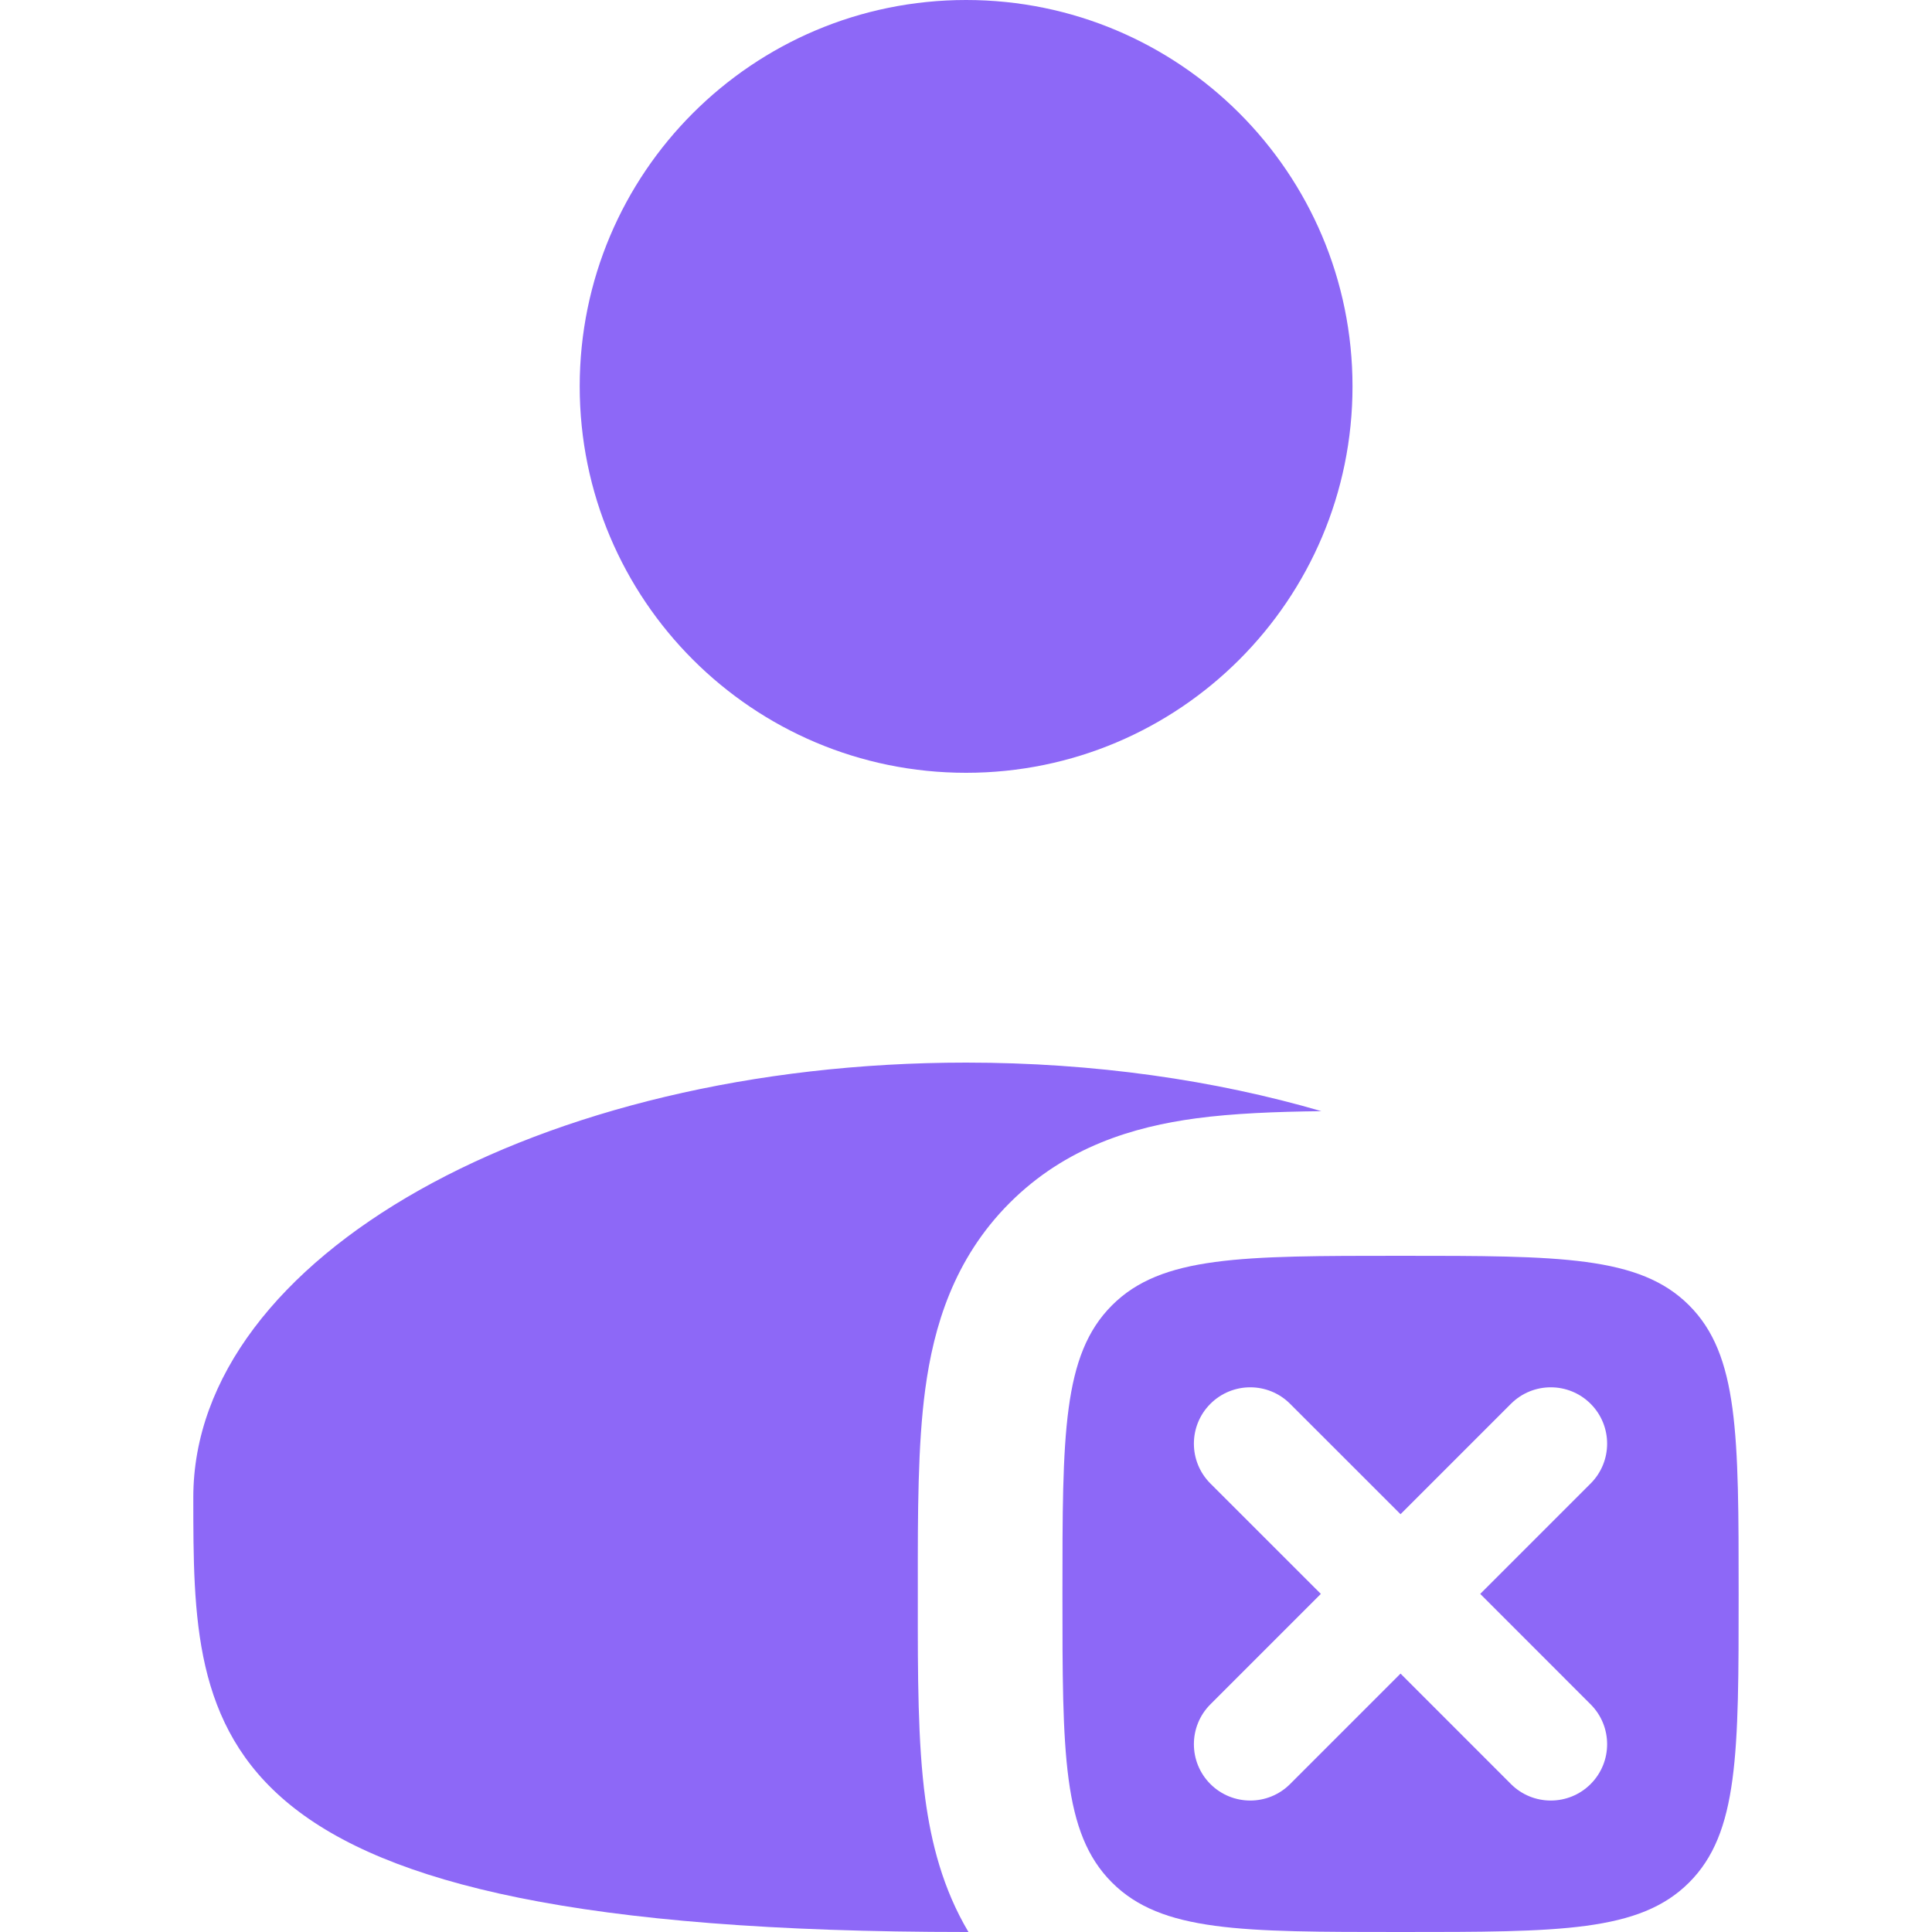
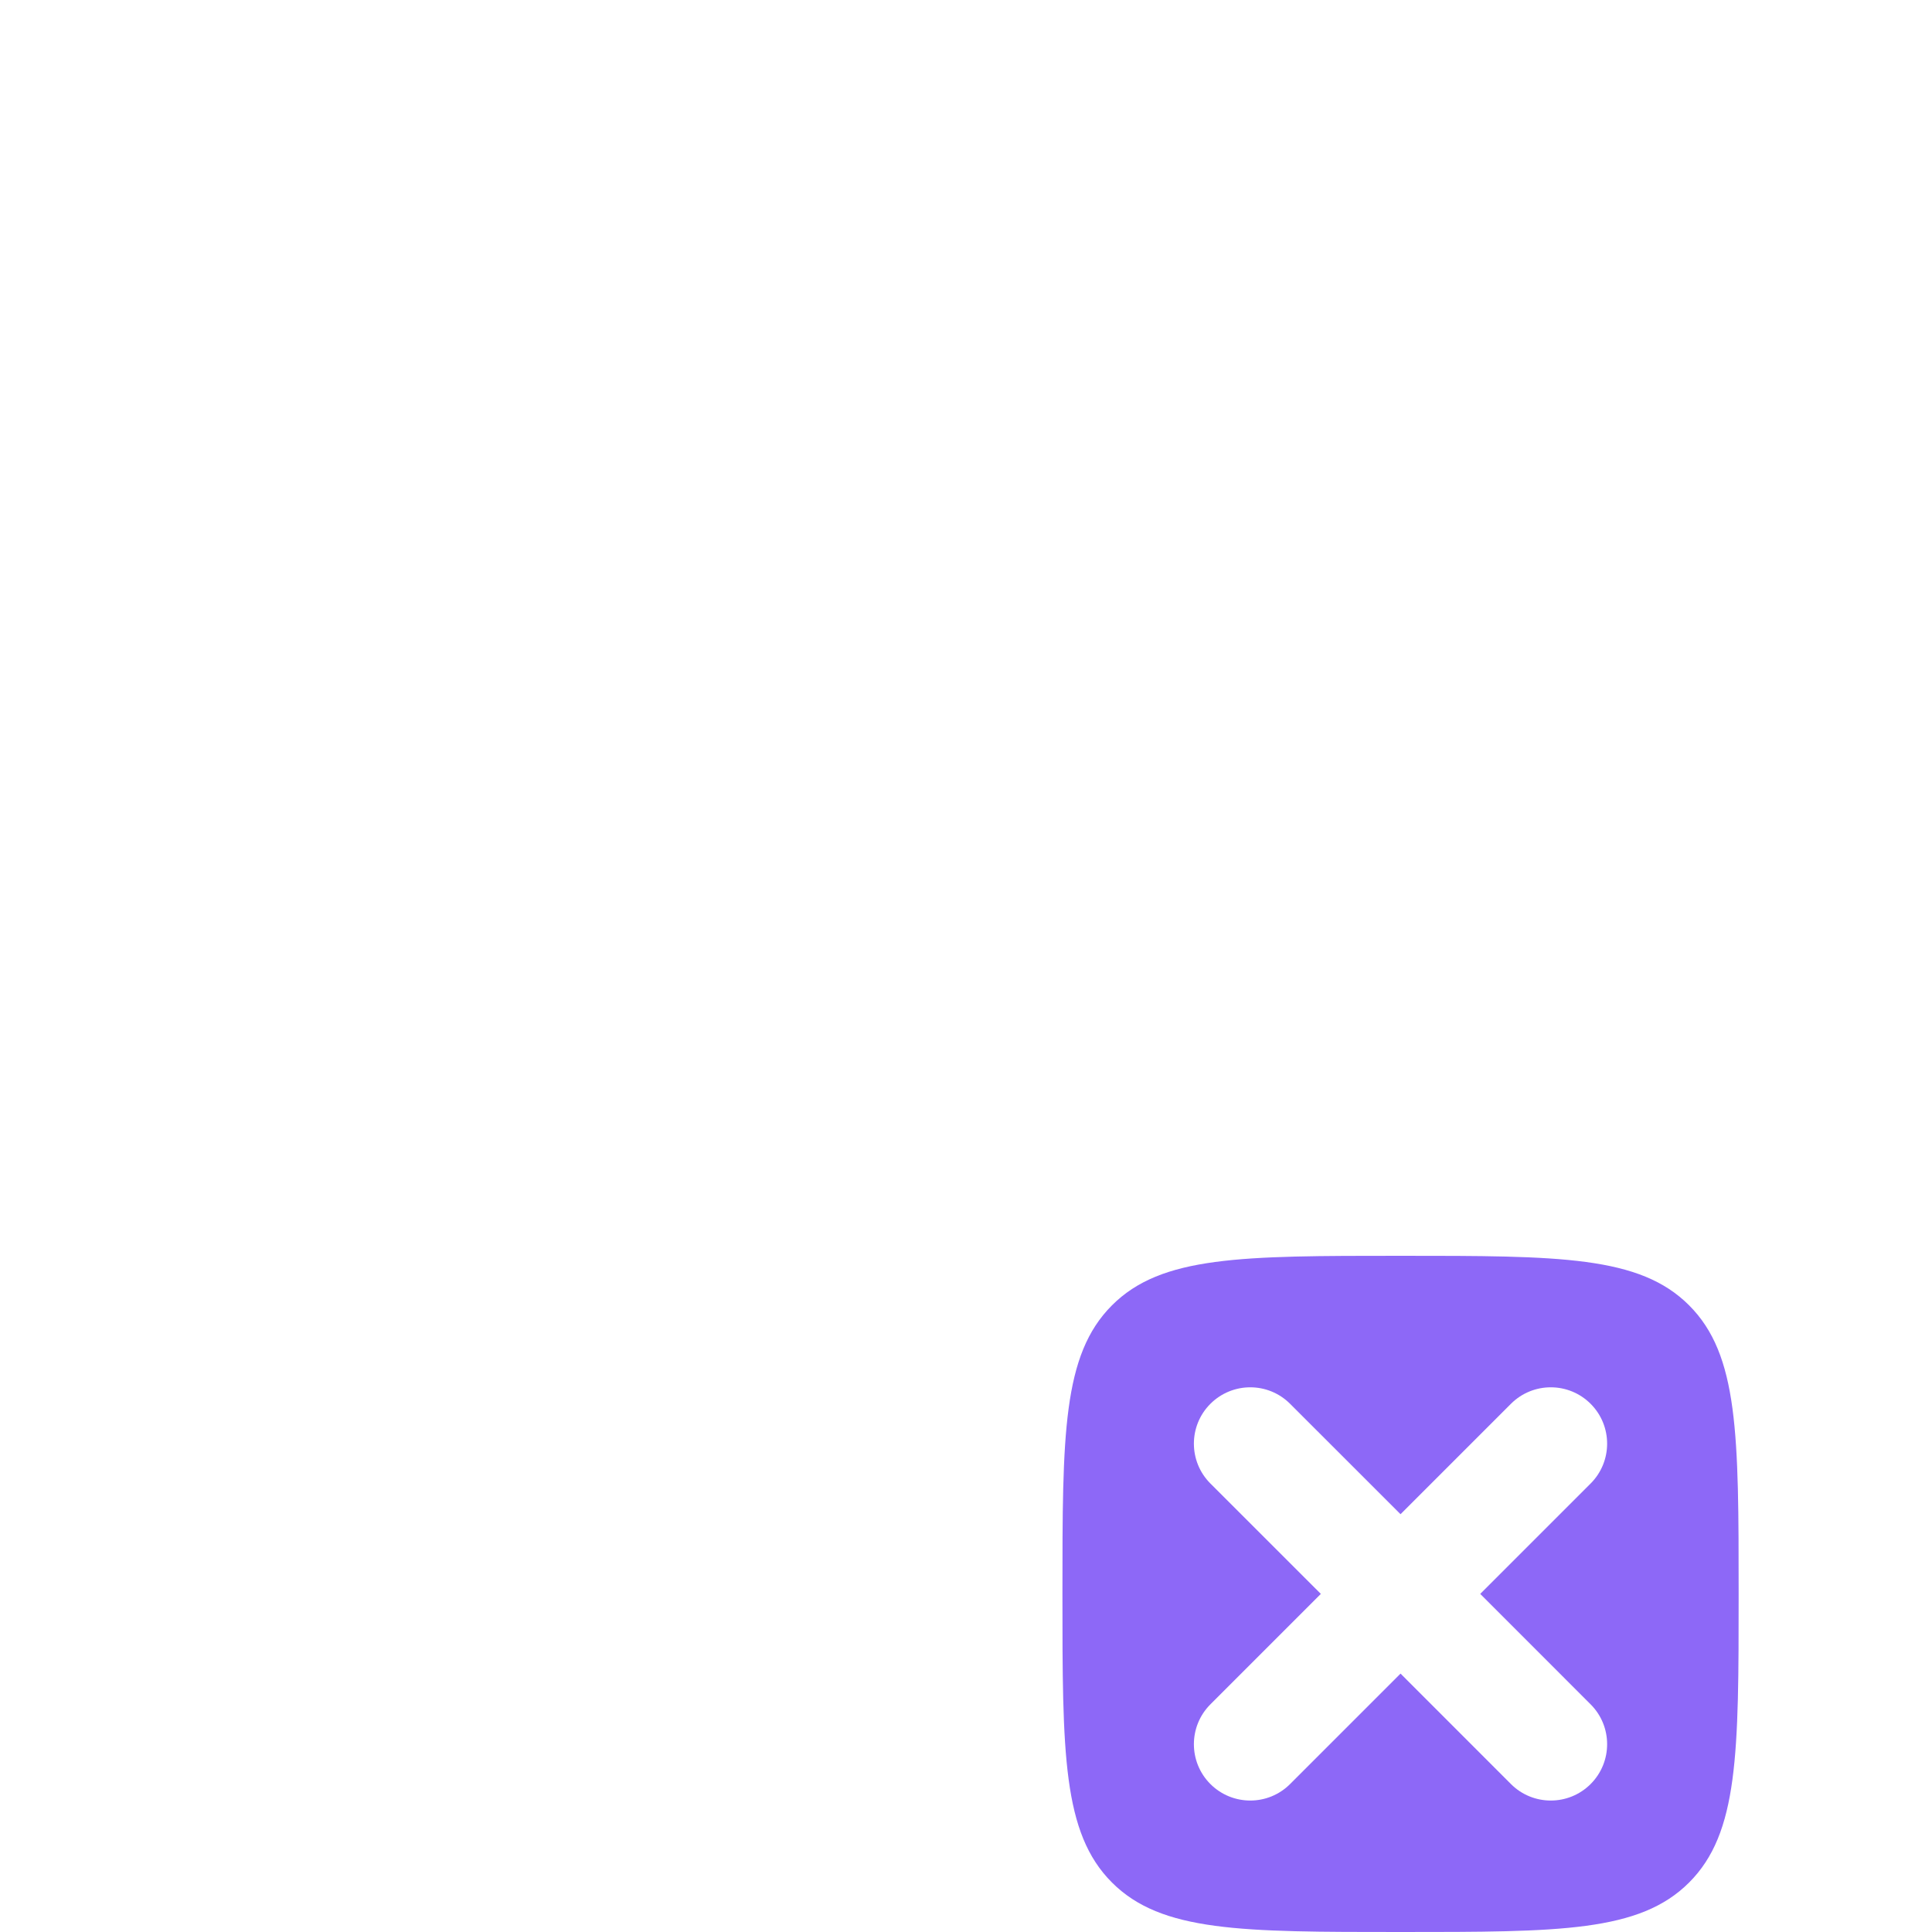
<svg xmlns="http://www.w3.org/2000/svg" width="36" height="36" viewBox="0 0 36 36" fill="none">
  <path fill-rule="evenodd" clip-rule="evenodd" d="M26.097 36C23.127 36 21.642 36 20.72 35.078C19.797 34.155 19.797 32.67 19.797 29.7C19.797 26.73 19.797 25.246 20.72 24.323C21.642 23.4 23.127 23.4 26.097 23.4C29.067 23.4 30.552 23.4 31.474 24.323C32.397 25.246 32.397 26.73 32.397 29.7C32.397 32.67 32.397 34.155 31.474 35.078C30.552 36 29.067 36 26.097 36ZM24.039 26.158C23.629 25.748 22.965 25.748 22.554 26.158C22.144 26.568 22.144 27.233 22.554 27.643L24.612 29.7L22.554 31.758C22.144 32.168 22.144 32.833 22.554 33.243C22.965 33.653 23.629 33.653 24.039 33.243L26.097 31.185L28.154 33.243C28.564 33.653 29.229 33.653 29.639 33.243C30.049 32.833 30.049 32.168 29.639 31.758L27.582 29.7L29.639 27.643C30.049 27.233 30.049 26.568 29.639 26.158C29.229 25.748 28.564 25.748 28.154 26.158L26.097 28.215L24.039 26.158Z" fill="#8D68F7" />
-   <path d="M18.002 14.4C21.978 14.4 25.202 11.176 25.202 7.2C25.202 3.224 21.978 0 18.002 0C14.025 0 10.802 3.224 10.802 7.2C10.802 11.176 14.025 14.4 18.002 14.4Z" fill="#8D68F7" />
-   <path d="M24.622 20.705C23.771 20.715 22.977 20.746 22.285 20.839C21.128 20.995 19.862 21.367 18.815 22.413C17.768 23.46 17.397 24.727 17.241 25.884C17.101 26.924 17.101 28.194 17.102 29.545V29.855C17.101 31.206 17.101 32.476 17.241 33.516C17.35 34.328 17.566 35.194 18.046 36C18.032 36 18.017 36 18.002 36C3.602 36 3.602 32.373 3.602 27.9C3.602 23.427 10.049 19.8 18.002 19.8C20.389 19.8 22.64 20.127 24.622 20.705Z" fill="#8D68F7" />
</svg>